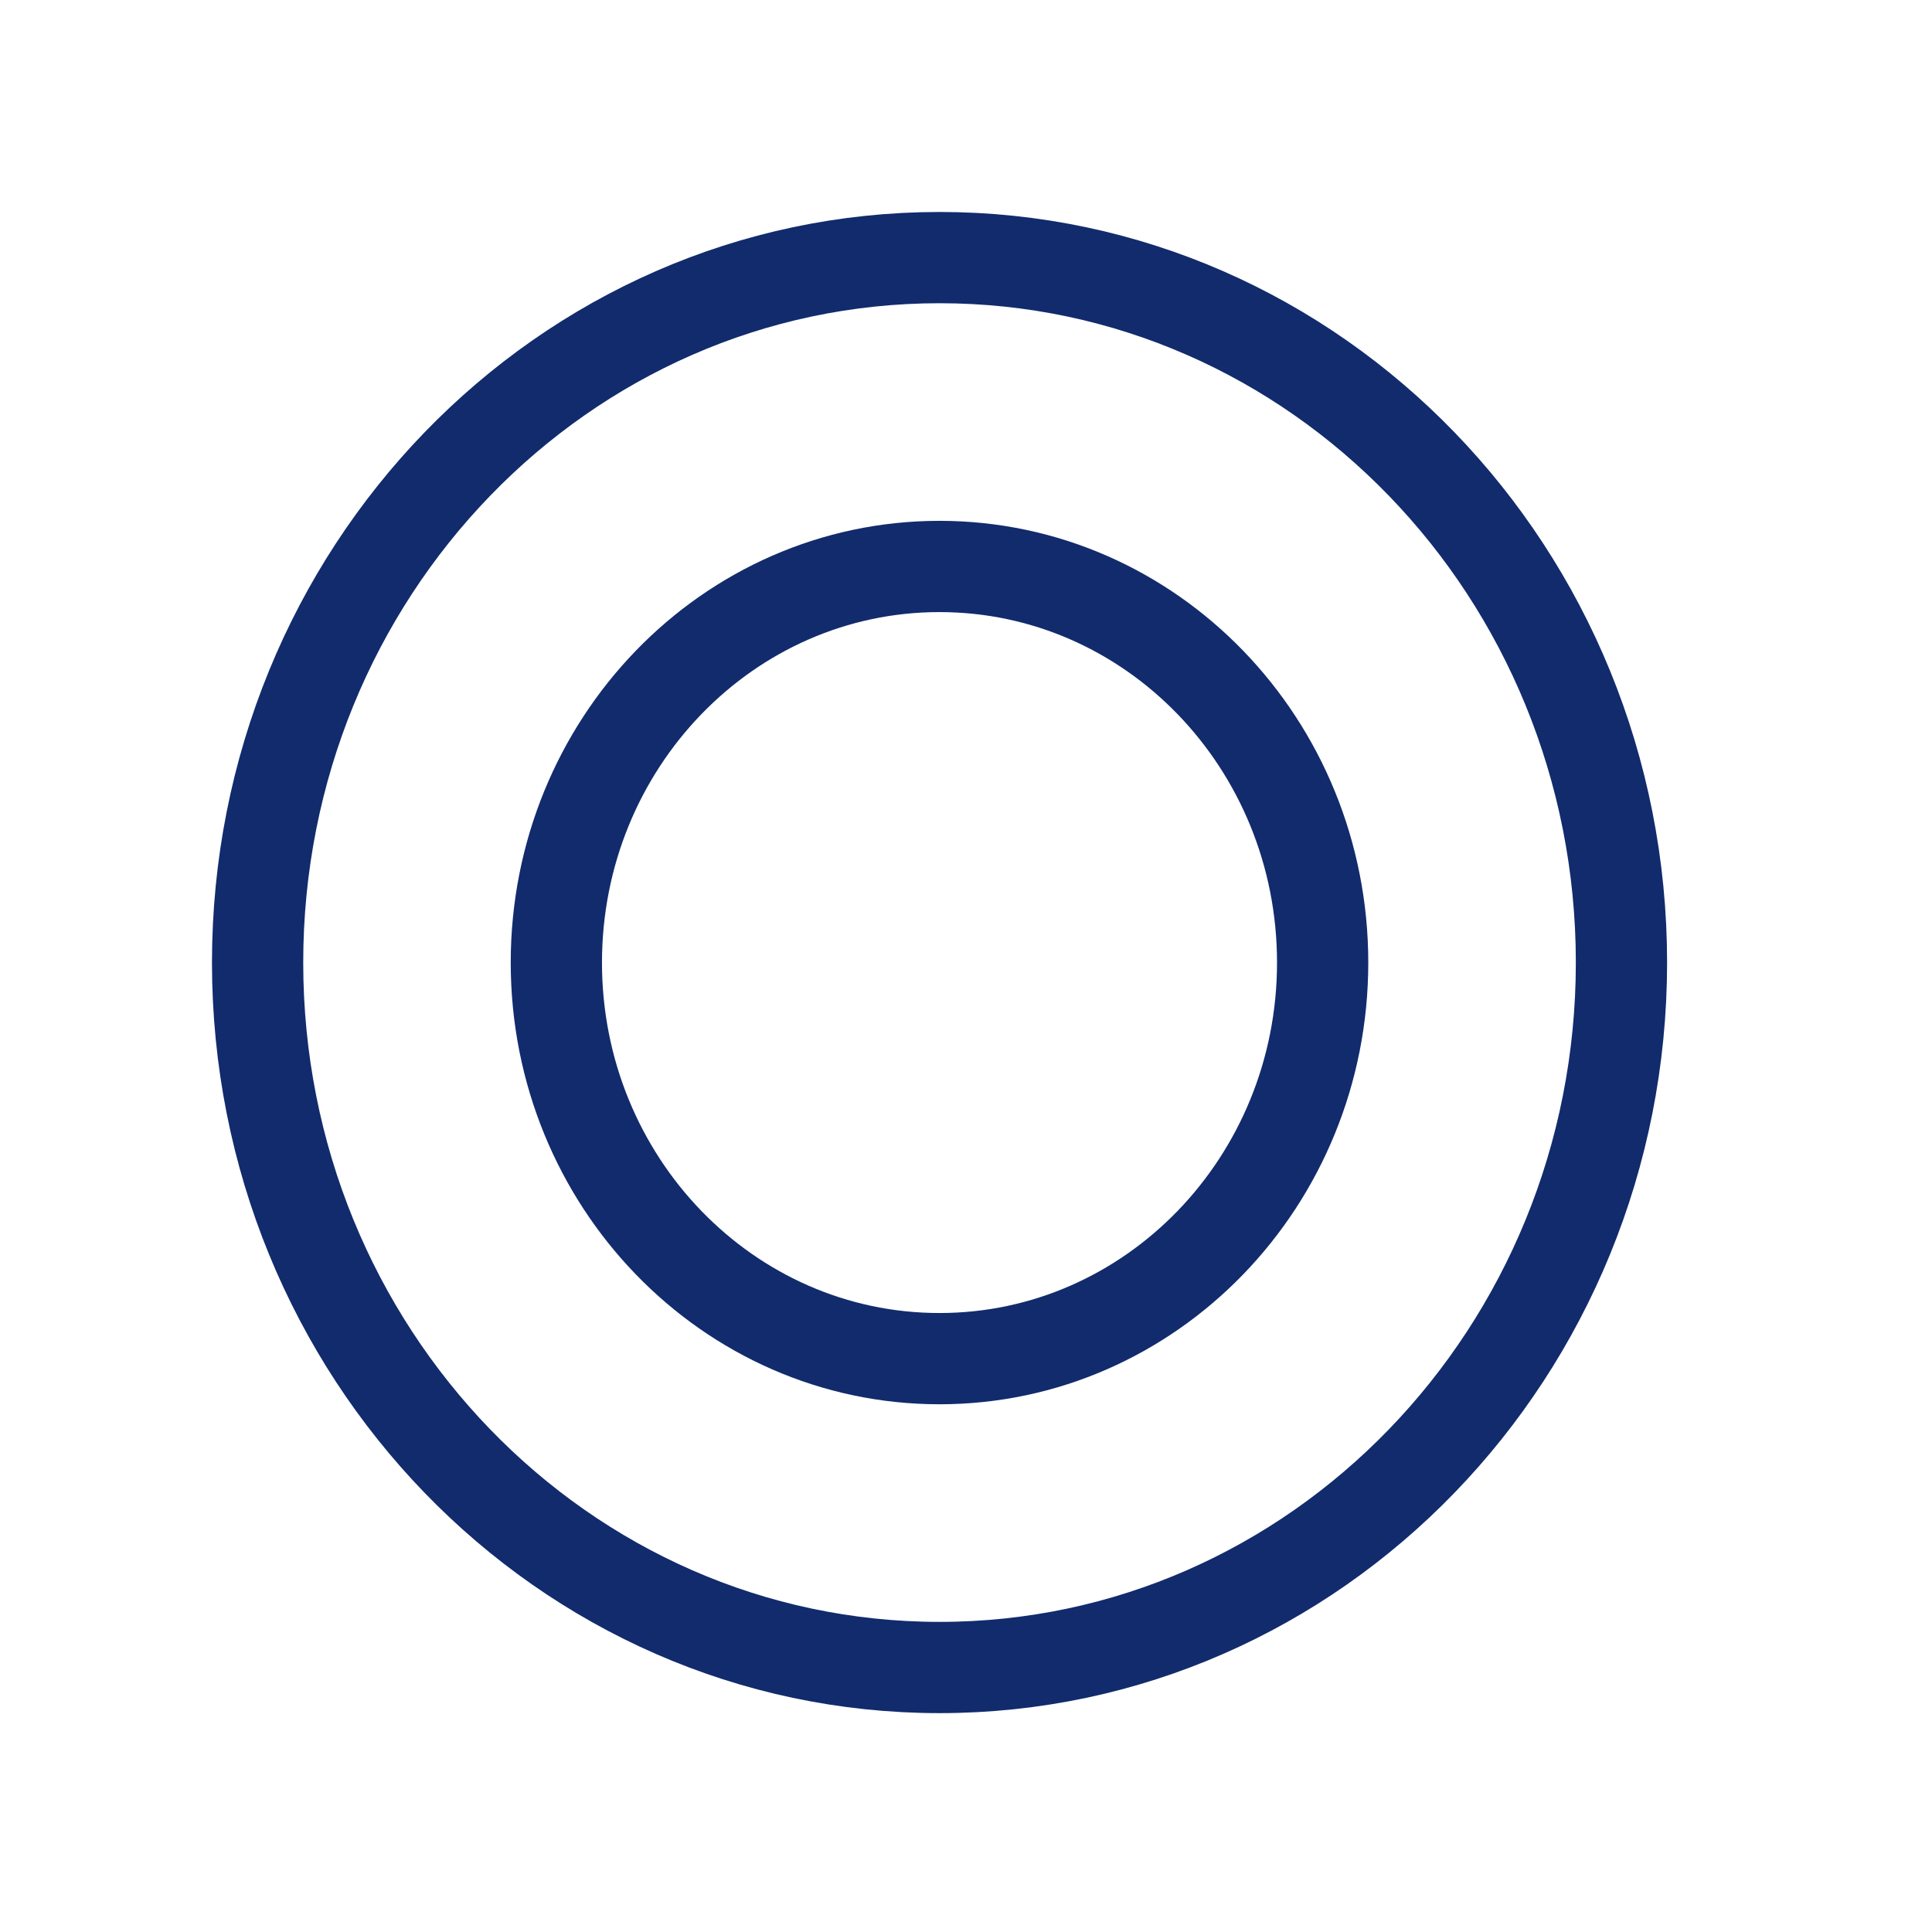
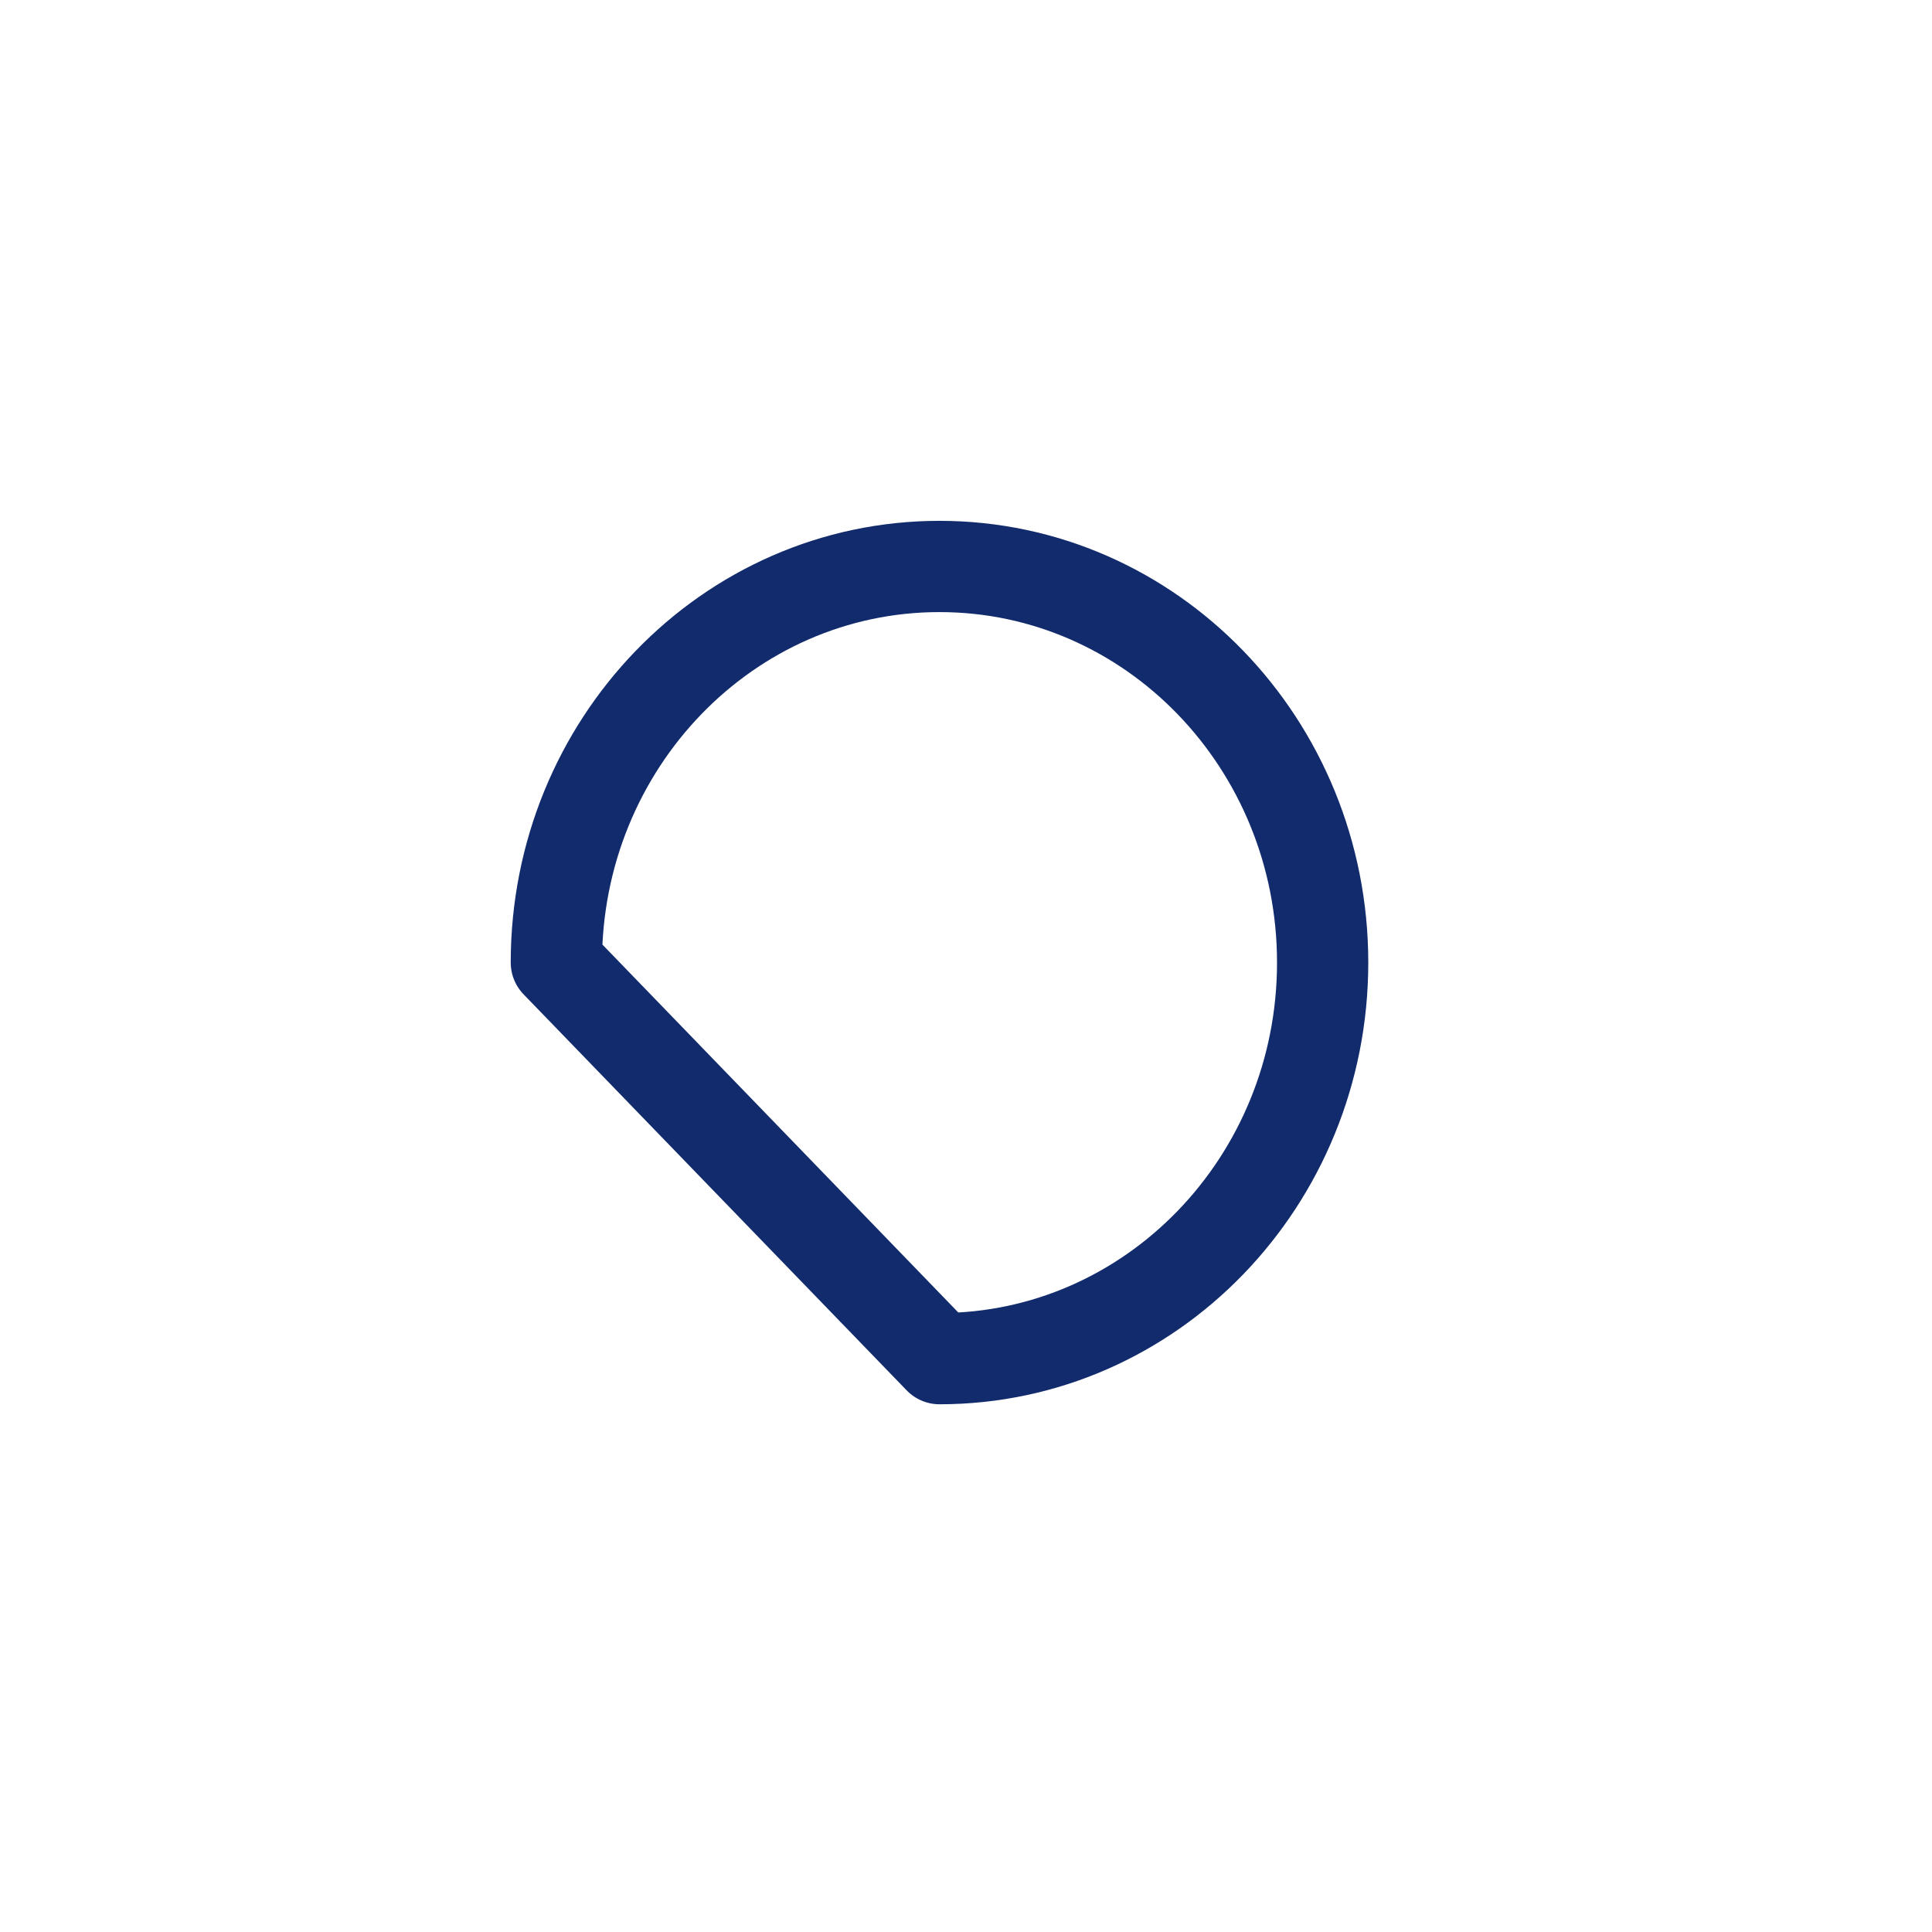
<svg xmlns="http://www.w3.org/2000/svg" width="30" height="30" viewBox="0 0 30 30" fill="none">
-   <path d="M14.589 25.893C20.437 25.893 25.178 20.992 25.178 14.947C25.178 8.901 20.437 4 14.589 4C8.741 4 4 8.901 4 14.947C4 20.992 8.741 25.893 14.589 25.893Z" stroke="#112B6D" stroke-width="1.417" stroke-miterlimit="10" stroke-linecap="round" stroke-linejoin="round" />
-   <path d="M14.588 21.097C17.874 21.097 20.538 18.343 20.538 14.947C20.538 11.55 17.874 8.796 14.588 8.796C11.303 8.796 8.639 11.55 8.639 14.947C8.639 18.343 11.303 21.097 14.588 21.097Z" stroke="#112B6D" stroke-width="1.417" stroke-miterlimit="10" stroke-linecap="round" stroke-linejoin="round" />
+   <path d="M14.588 21.097C17.874 21.097 20.538 18.343 20.538 14.947C20.538 11.55 17.874 8.796 14.588 8.796C11.303 8.796 8.639 11.55 8.639 14.947Z" stroke="#112B6D" stroke-width="1.417" stroke-miterlimit="10" stroke-linecap="round" stroke-linejoin="round" />
</svg>